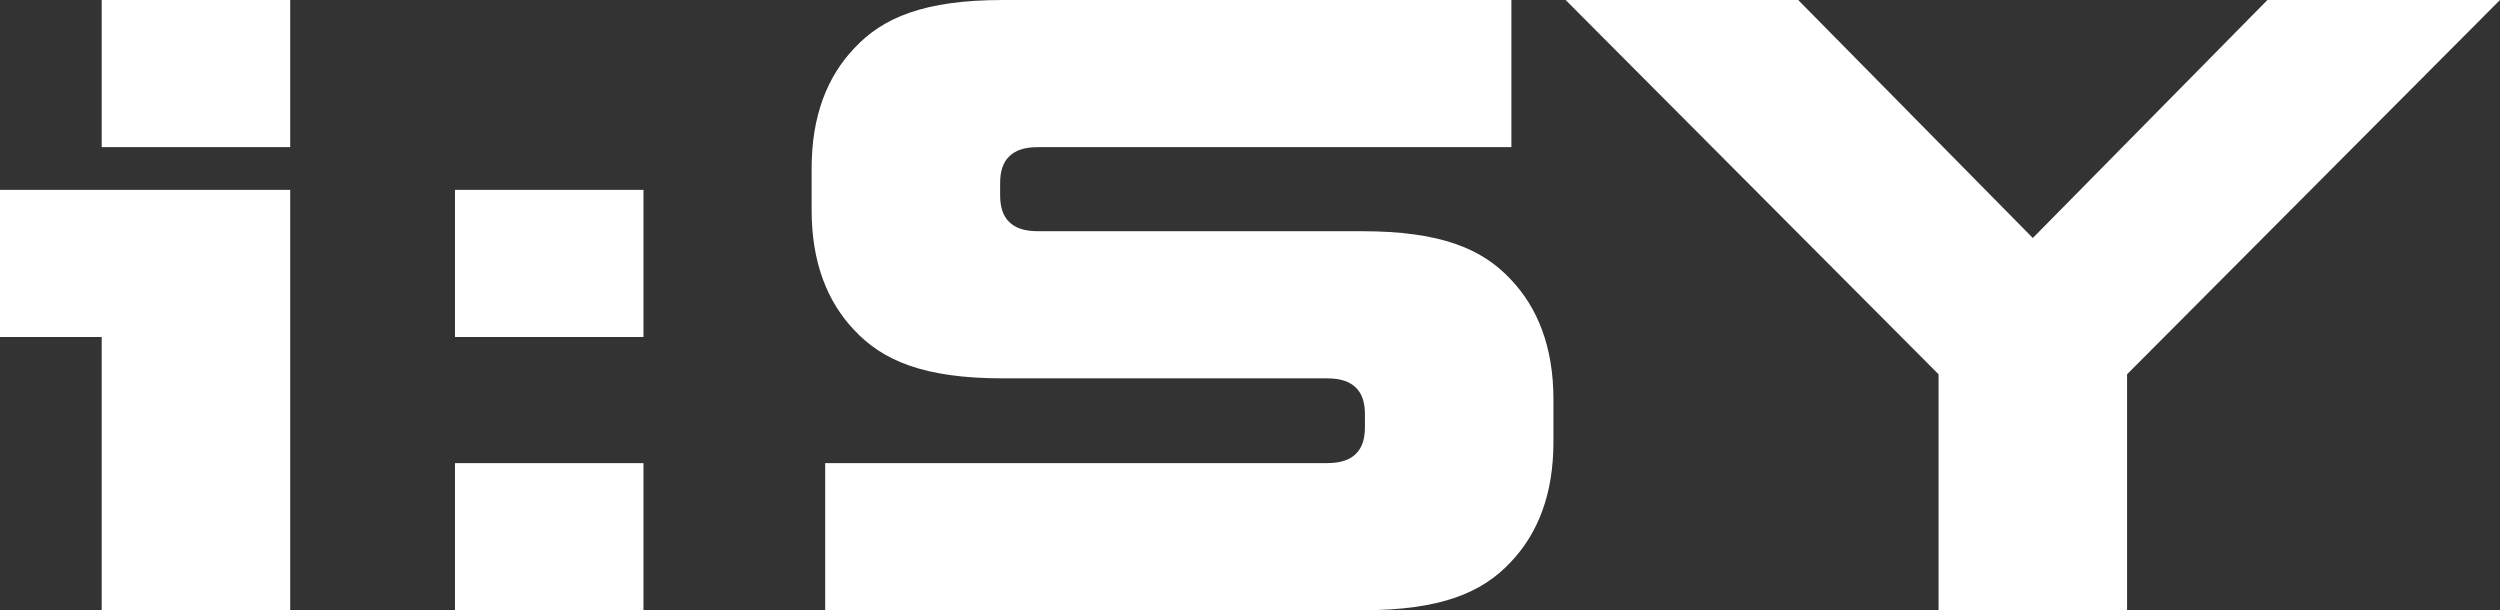
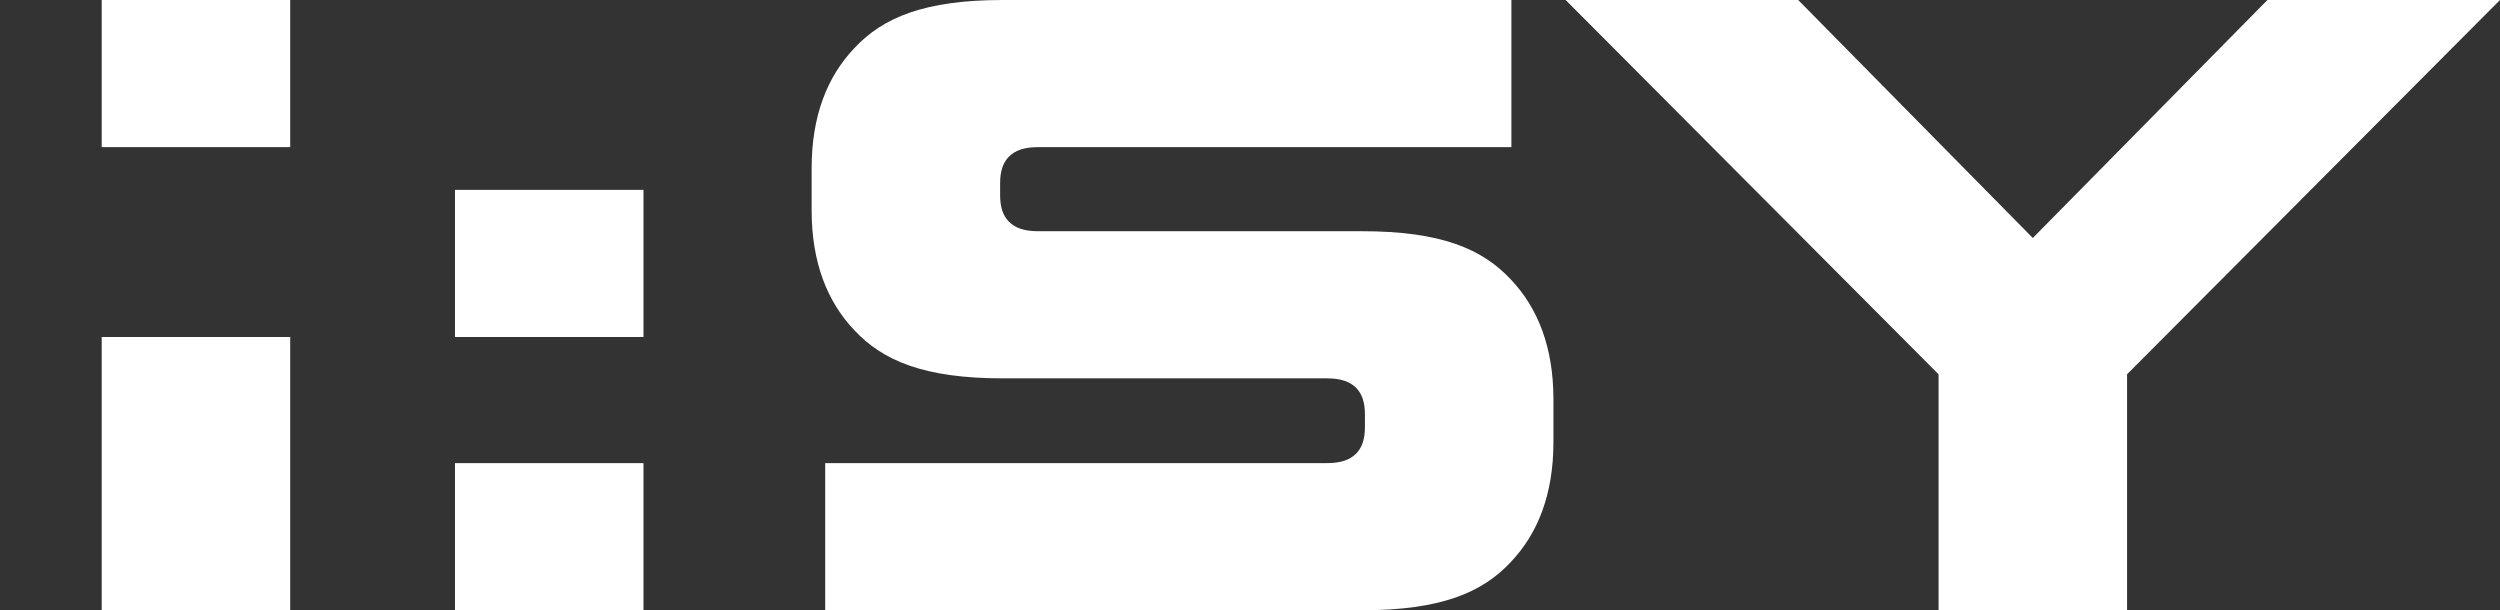
<svg xmlns="http://www.w3.org/2000/svg" id="Layer_1" viewBox="0 0 368.7 90">
  <rect x="0" y="0" width="368.7" height="90" fill="#333333" stroke="none" />
  <defs>
    <style>.cls-1{fill:#fff;}</style>
  </defs>
-   <path class="cls-1" d="m15,49.7H0v-21.7h42.8v62H15v-40.3ZM42.8,0v21.7H15V0h27.8Zm52.1,68.3v21.7h-27.8v-21.7h27.8Zm0-40.3v21.7h-27.8v-21.7h27.8Zm204.9,7.1L265.2,0h-34.3l55,55.2v34.8h27.8v-34.8L368.7,0h-34.3l-34.6,35.1Zm-151.9,20.7c-11.6,0-17.7-2.6-21.9-7.1-4-4.2-6.3-10-6.3-17.7v-6.2c0-7.7,2.3-13.5,6.3-17.7,4.2-4.5,10.3-7.1,21.9-7.1h75v21.7h-69.8c-2.1,0-3.4.5-4.3,1.4s-1.3,2.2-1.3,3.9v1.8c0,1.7.4,3,1.3,3.9s2.2,1.4,4.3,1.4h47.8c11.6,0,17.7,2.6,21.9,7.1,4,4.2,6.3,10,6.3,17.7v6.3c0,7.7-2.3,13.5-6.3,17.7-4.2,4.5-10.3,7.1-21.9,7.1h-79.2v-21.7h74c2.1,0,3.4-.5,4.3-1.4.9-.9,1.3-2.2,1.3-3.9v-1.9c0-1.7-.4-3-1.3-3.9s-2.2-1.4-4.3-1.4h-47.8Z" />
+   <path class="cls-1" d="m15,49.7H0h42.8v62H15v-40.3ZM42.8,0v21.7H15V0h27.8Zm52.1,68.3v21.7h-27.8v-21.7h27.8Zm0-40.3v21.7h-27.8v-21.7h27.8Zm204.9,7.1L265.2,0h-34.3l55,55.2v34.8h27.8v-34.8L368.7,0h-34.3l-34.6,35.1Zm-151.9,20.7c-11.6,0-17.7-2.6-21.9-7.1-4-4.2-6.3-10-6.3-17.7v-6.2c0-7.7,2.3-13.5,6.3-17.7,4.2-4.5,10.3-7.1,21.9-7.1h75v21.7h-69.8c-2.1,0-3.4.5-4.3,1.4s-1.3,2.2-1.3,3.9v1.8c0,1.7.4,3,1.3,3.9s2.2,1.4,4.3,1.4h47.8c11.6,0,17.7,2.6,21.9,7.1,4,4.2,6.3,10,6.3,17.7v6.3c0,7.7-2.3,13.5-6.3,17.7-4.2,4.5-10.3,7.1-21.9,7.1h-79.2v-21.7h74c2.1,0,3.4-.5,4.3-1.4.9-.9,1.3-2.2,1.3-3.9v-1.9c0-1.7-.4-3-1.3-3.9s-2.2-1.4-4.3-1.4h-47.8Z" />
</svg>